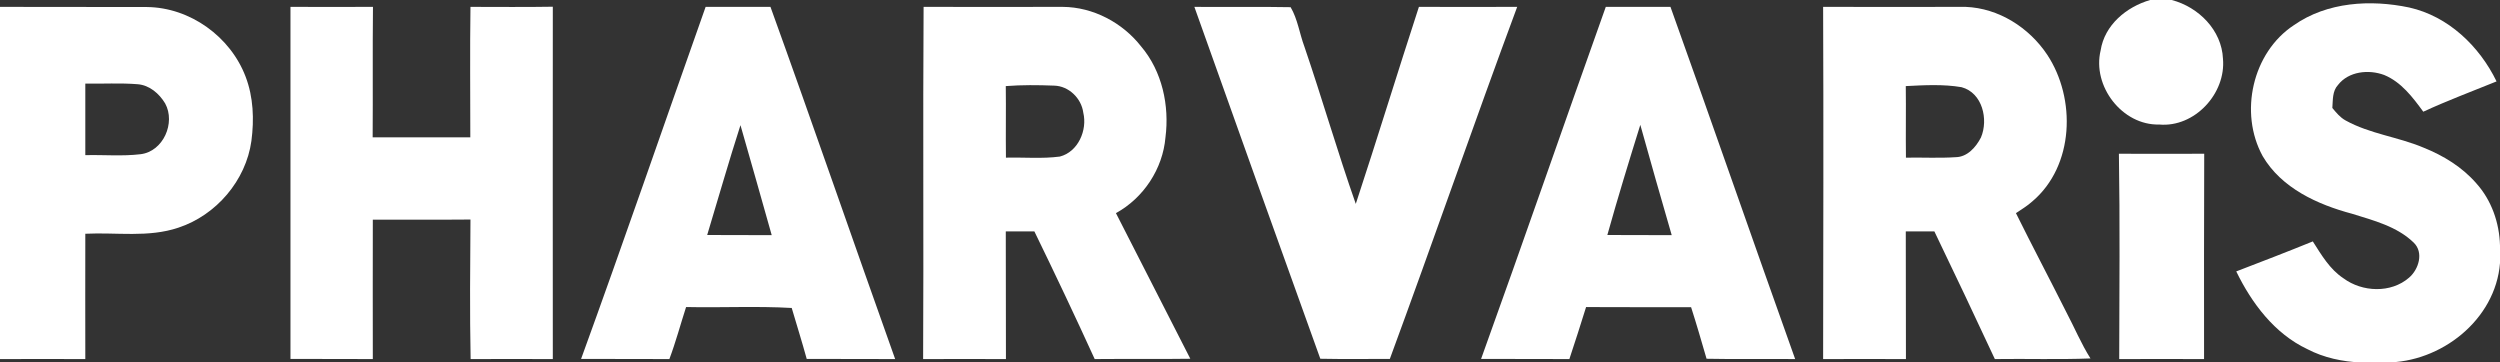
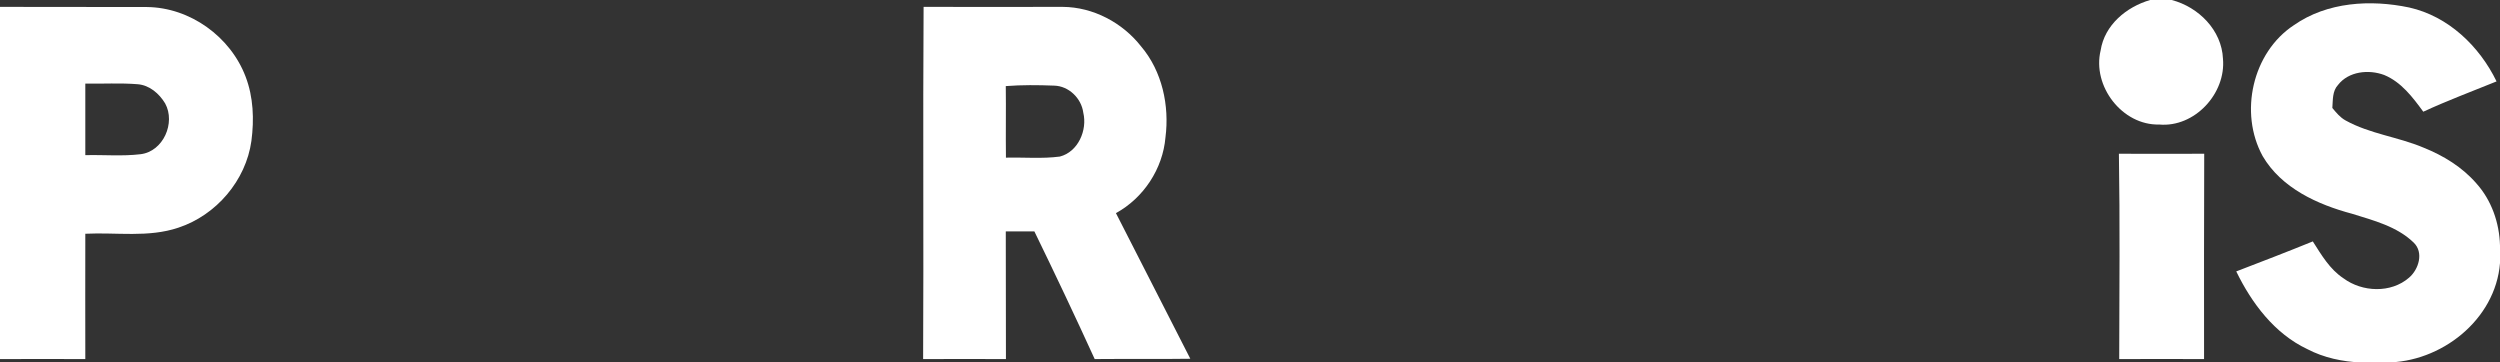
<svg xmlns="http://www.w3.org/2000/svg" version="1.2" viewBox="0 0 1600 232" width="1600" height="232">
  <rect x="0" y="0" width="1600" height="232" fill="#333333" stroke="none" />
  <title>PHVS_BIG</title>
  <style>
		.s0 { fill: #ffffff } 
	</style>
  <g id="#38b549ff">
    <path class="s0" d="m1376.1 0h13.8c17.2 4.5 32 19.3 32.8 37.6 2 22.2-18.1 44.1-40.8 42.1-23.7 0.6-43-24.6-37.5-47.4 2.5-16.3 16.5-27.9 31.7-32.3z" />
  </g>
  <g id="#00aeefff">
    <path class="s0" d="m1468.1 16.1c21.3-14.9 49.1-16.5 73.8-11.3 25 5.6 44.9 24.7 55.9 47.3-15.7 6.4-31.6 12.3-46.9 19.4-6.8-9.3-14.1-19-25-23.5-9.9-3.7-22.8-2.4-29.6 6.4-3.7 4-3.2 9.7-3.6 14.7 2.5 3 5 6.1 8.5 8 15.5 8.6 33.6 10.5 49.9 17.4 12.7 5.1 24.7 12.4 33.8 22.9 9.7 10.8 14.7 25.2 15.1 39.7v17.4-6.1c-2.9 36.4-37.9 63.7-73.3 63.6h-15.5c-11.9-0.5-23.9-3-34.6-8.6-20.9-9.9-35.5-29.3-45.4-49.7 16.4-6.3 32.8-12.6 49-19.2 5.5 8.6 10.8 17.8 19.6 23.6 12 8.9 30.4 9.7 42-0.4 6.2-5.3 9.5-16.1 3-22.4-10.7-10.4-25.7-14.2-39.5-18.5-22.1-5.9-45.2-16.4-57.2-36.9-15.2-27.7-6.6-66.3 20-83.8z" />
    <path fill-rule="evenodd" class="s0" d="m0 4.4c31.4 0.1 62.8 0 94.1 0.1 27.6 0.3 53.4 19 63.1 44.6 5 13.1 5.5 27.4 3.7 41.1-3.5 25.3-22.5 47.5-46.7 55.5-19.2 6.5-39.7 2.9-59.6 3.9 0 26.7-0.1 53.4 0 80.2-18.2-0.1-36.4 0-54.6 0zm54.6 49.1c0 15.3 0 30.5 0 45.8 11.8-0.3 23.6 0.8 35.3-0.6 14.6-1.7 22.6-20.1 15.8-32.5-3.8-6.3-10-11.7-17.6-12.3-11.1-0.9-22.3-0.2-33.5-0.4z" />
-     <path class="s0" d="m185.9 4.4c17.6 0 35.2 0.1 52.8 0-0.3 27.8 0 55.7-0.2 83.5 20.8 0 41.7 0 62.5 0 0-27.8-0.3-55.6 0.1-83.5 17.6 0 35.2 0.2 52.7-0.1-0.1 75.2 0 150.3 0 225.5-17.5-0.1-35.1 0-52.6 0-0.6-29.8-0.3-59.6-0.1-89.3-20.8 0.2-41.7 0-62.5 0.1 0 29.7-0.1 59.4 0 89.2-17.6-0.1-35.1 0-52.7-0.1q0-112.6 0-225.3z" />
-     <path fill-rule="evenodd" class="s0" d="m371.9 229.7c27.2-74.8 53.1-150.2 79.7-225.3q20.8 0 41.5 0c27.1 75 53 150.3 79.8 225.4-18.8-0.1-37.7 0-56.6-0.1-3-10.9-6.4-21.7-9.6-32.6-22.4-1.3-45.1-0.1-67.6-0.6-3.6 11.1-6.6 22.4-10.7 33.3-18.8-0.1-37.7 0-56.5-0.1zm80.7-79.3c13.8 0.1 27.5 0 41.3 0.1-6.7-23.5-13.2-47-20-70.4-7.5 23.3-14.2 46.8-21.3 70.3z" />
    <path fill-rule="evenodd" class="s0" d="m591.1 4.4c29.7 0 59.3 0.1 89 0 19.5 0.1 38.3 10.1 50.2 25.3 13.5 15.9 18.2 37.9 15.6 58.2-1.7 20.1-14 38.8-31.7 48.5 15.8 31.1 31.8 62.1 47.6 93.2-20.4 0.3-40.8 0-61.2 0.2-12.5-27.4-25.4-54.6-38.6-81.7q-9.1 0-18.3 0c0.1 27.2 0 54.4 0.1 81.7-17.7 0-35.3-0.1-53 0 0.4-75.1-0.2-150.2 0.3-225.4zm52.6 50.7c0.2 15.2-0.1 30.5 0.1 45.8 11.5-0.3 23.1 0.8 34.5-0.7 11.7-3 17.7-16.9 15-28.1-1.2-9.2-9.3-17.1-18.7-17.3-10.3-0.4-20.6-0.5-30.9 0.3z" />
-     <path class="s0" d="m764.4 4.4c20.5 0.2 41.1-0.2 61.6 0.2 4.5 7.6 5.7 16.9 8.8 25.2 11.4 33.4 21.2 67.4 32.9 100.7 13.8-41.9 26.7-84.1 40.4-126.1 20.9 0.1 41.9 0 62.9 0-27.8 74.9-53.9 150.4-81.5 225.3-14.8 0-29.7 0.2-44.5-0.1-27-75-53.9-150.1-80.6-225.2z" />
-     <path fill-rule="evenodd" class="s0" d="m1027.7 4.4q20.7 0 41.4 0c26.9 75 53 150.4 79.8 225.4-18.9-0.2-37.8 0.2-56.7-0.2-3.2-11-6.4-22.1-9.9-33-22.4-0.1-44.8 0.1-67.2-0.1-3.5 11.1-7 22.3-10.7 33.3-18.8-0.1-37.7 0-56.5-0.1 27-74.9 53-150.2 79.8-225.3zm1 146c13.7 0.1 27.4 0 41.2 0.1-6.8-23.5-13.6-47.1-20.1-70.6-7.3 23.4-14.5 46.9-21.1 70.5z" />
-     <path fill-rule="evenodd" class="s0" d="m1166.8 4.4c30.4 0.1 60.8 0 91.2 0 21.1 0.8 40.6 13.2 52.2 30.6 18.6 28.1 17.3 71.1-9.4 93.8-3.2 2.9-7 5.2-10.6 7.6 10.5 21.2 21.5 42 32.1 63.1 5.3 10 9.6 20.4 15.6 29.9-20.4 0.8-40.8 0.1-61.2 0.4q-19.1-41-38.7-81.7-9.1 0-18.3 0c0.1 27.2 0 54.4 0.1 81.7-17.7 0-35.3-0.1-53 0 0.1-75.2 0.3-150.3 0-225.4zm52.9 50.7c0.2 15.2-0.1 30.5 0.1 45.8 10.6-0.2 21.2 0.4 31.8-0.3 7.5-0.1 13-6.4 16.2-12.6 4.9-11.5 1-28.6-12.4-32.2-11.7-2-23.9-1.3-35.7-0.7z" />
    <path class="s0" d="m1356.1 98.4c18.2 0.1 36.4 0 54.6 0-0.2 43.8-0.1 87.6-0.1 131.4-18.1 0-36.2-0.1-54.3 0 0.1-43.8 0.5-87.6-0.2-131.4z" />
  </g>
</svg>